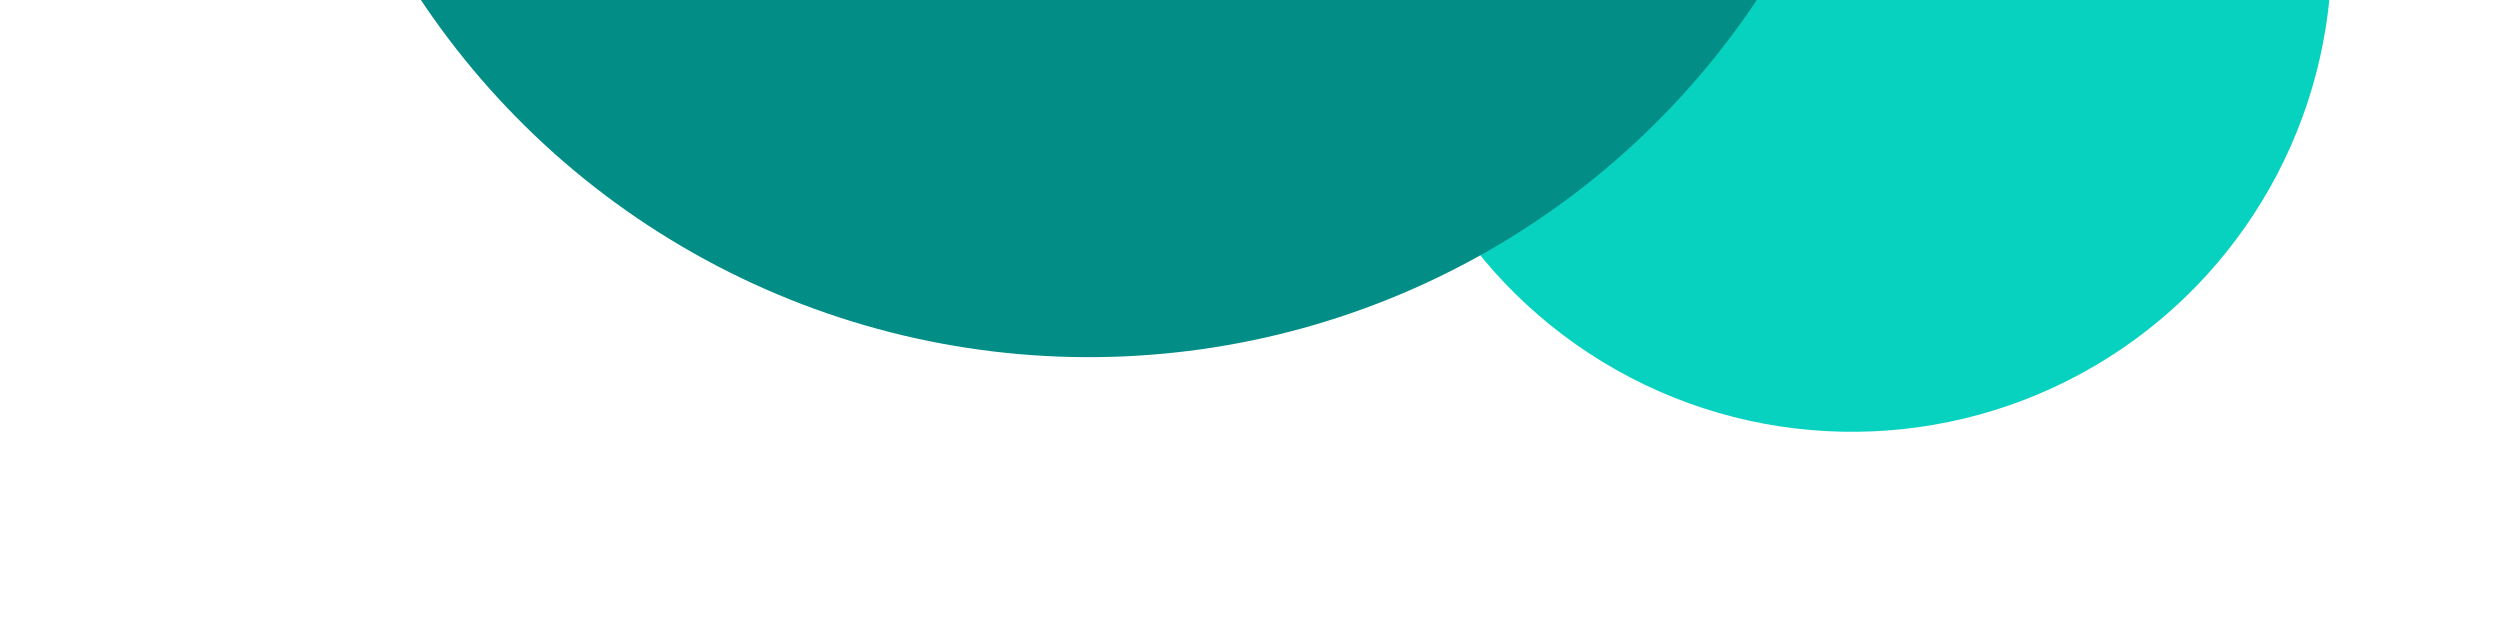
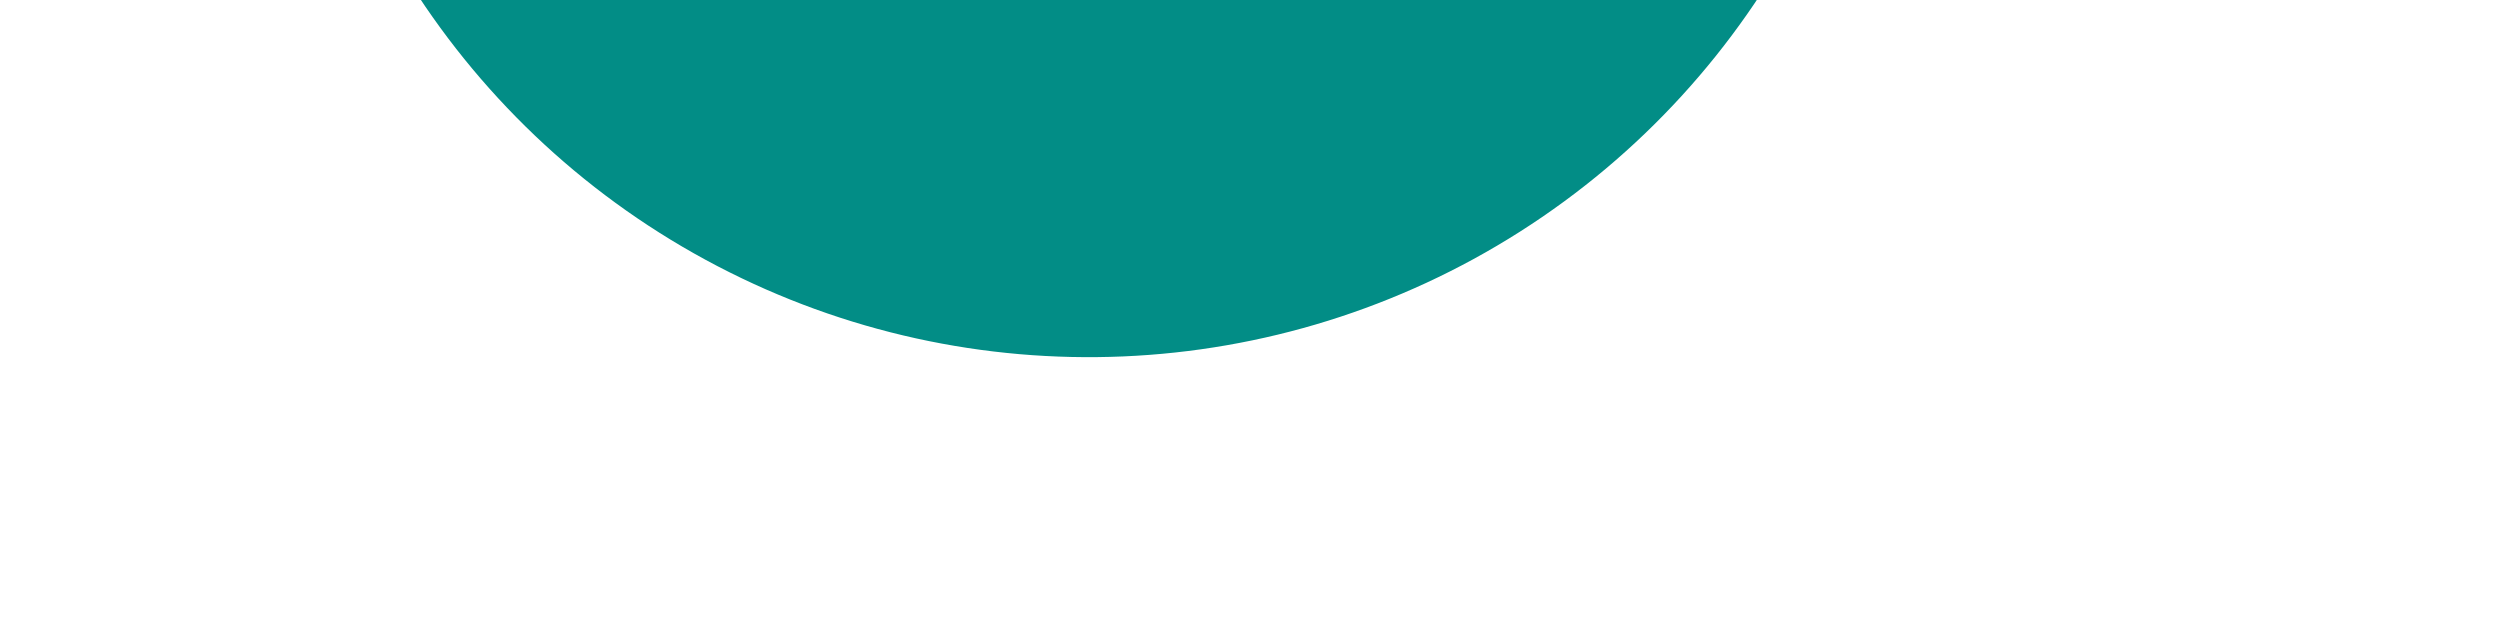
<svg xmlns="http://www.w3.org/2000/svg" width="456" height="117" viewBox="0 0 456 117" fill="none">
-   <circle cx="337.806" cy="-8.738" r="87.5" transform="rotate(-62.45 337.806 -8.738)" fill="#07D1BF" />
  <circle cx="198.608" cy="-81.353" r="146.5" transform="rotate(-62.45 198.608 -81.353)" fill="#028D86" />
</svg>